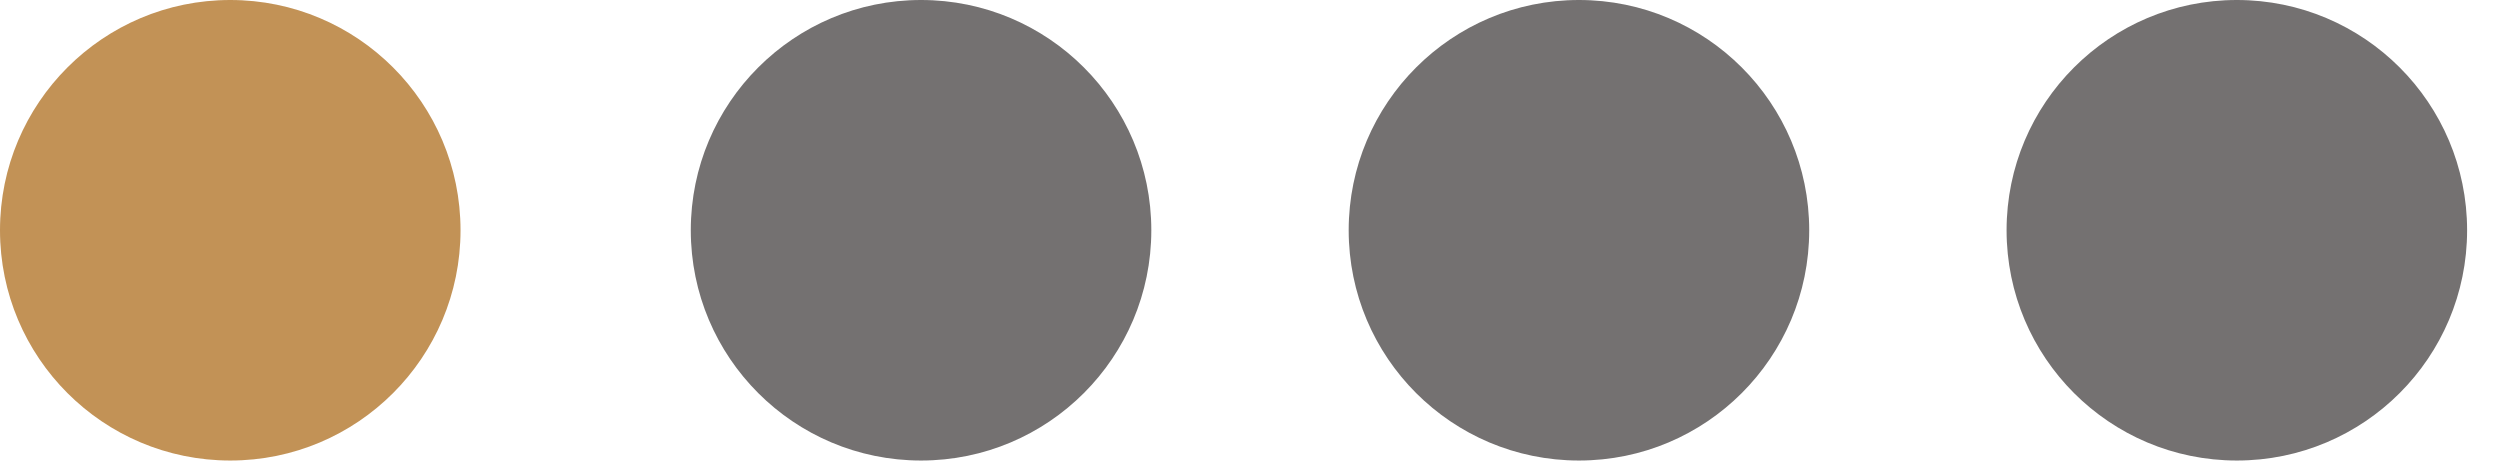
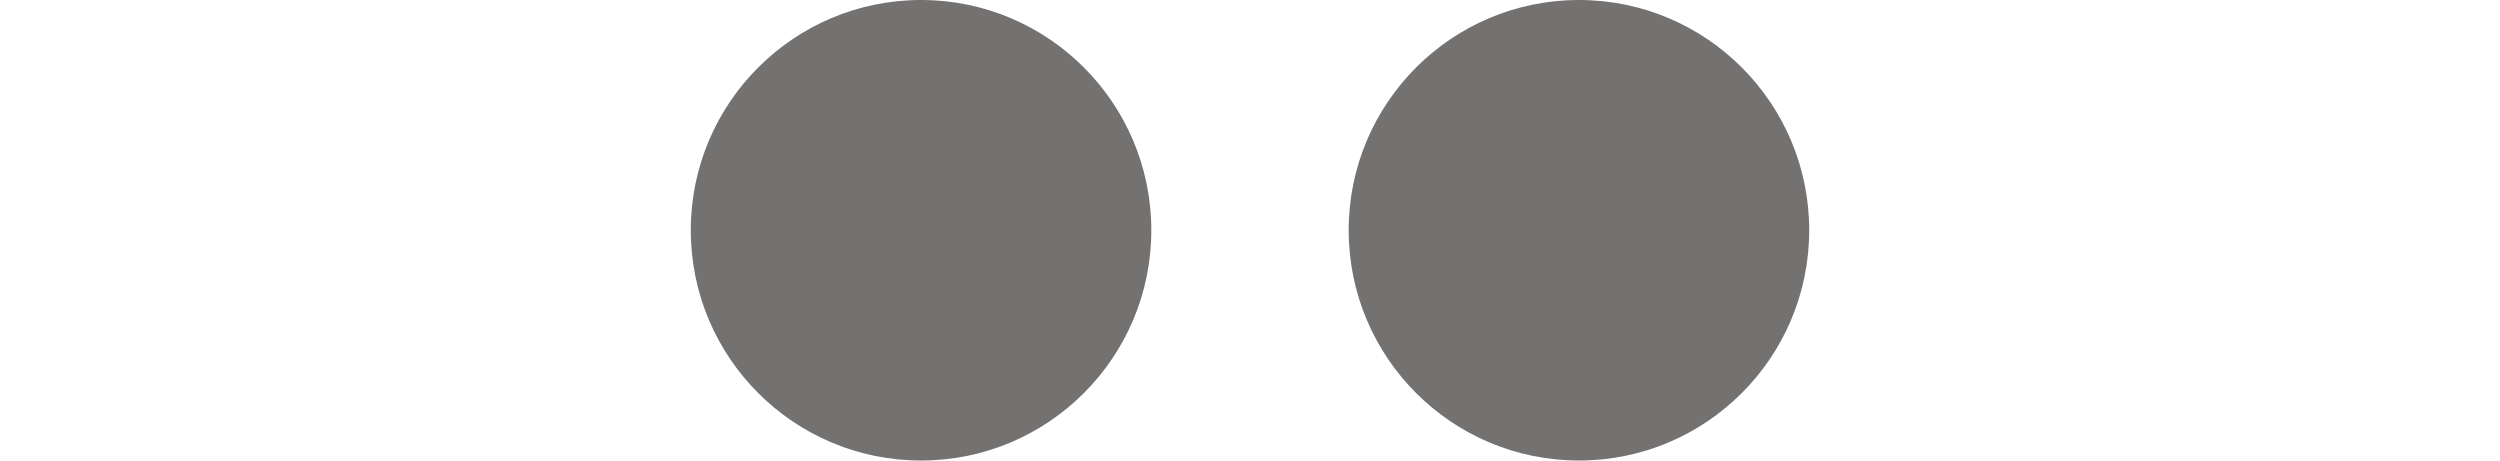
<svg xmlns="http://www.w3.org/2000/svg" fill="none" height="100%" overflow="visible" preserveAspectRatio="none" style="display: block;" viewBox="0 0 38 7" width="100%">
  <g id="Contador">
    <circle cx="14" cy="3.5" fill="#747171" id="Ellipse" r="3.5" />
    <circle cx="24" cy="3.5" fill="#747171" id="Ellipse_2" r="3.5" />
-     <circle cx="34" cy="3.5" fill="#747171" id="Ellipse_3" r="3.5" />
-     <circle cx="3.5" cy="3.5" fill="#C29256" id="Ellips" r="3.5" />
  </g>
</svg>